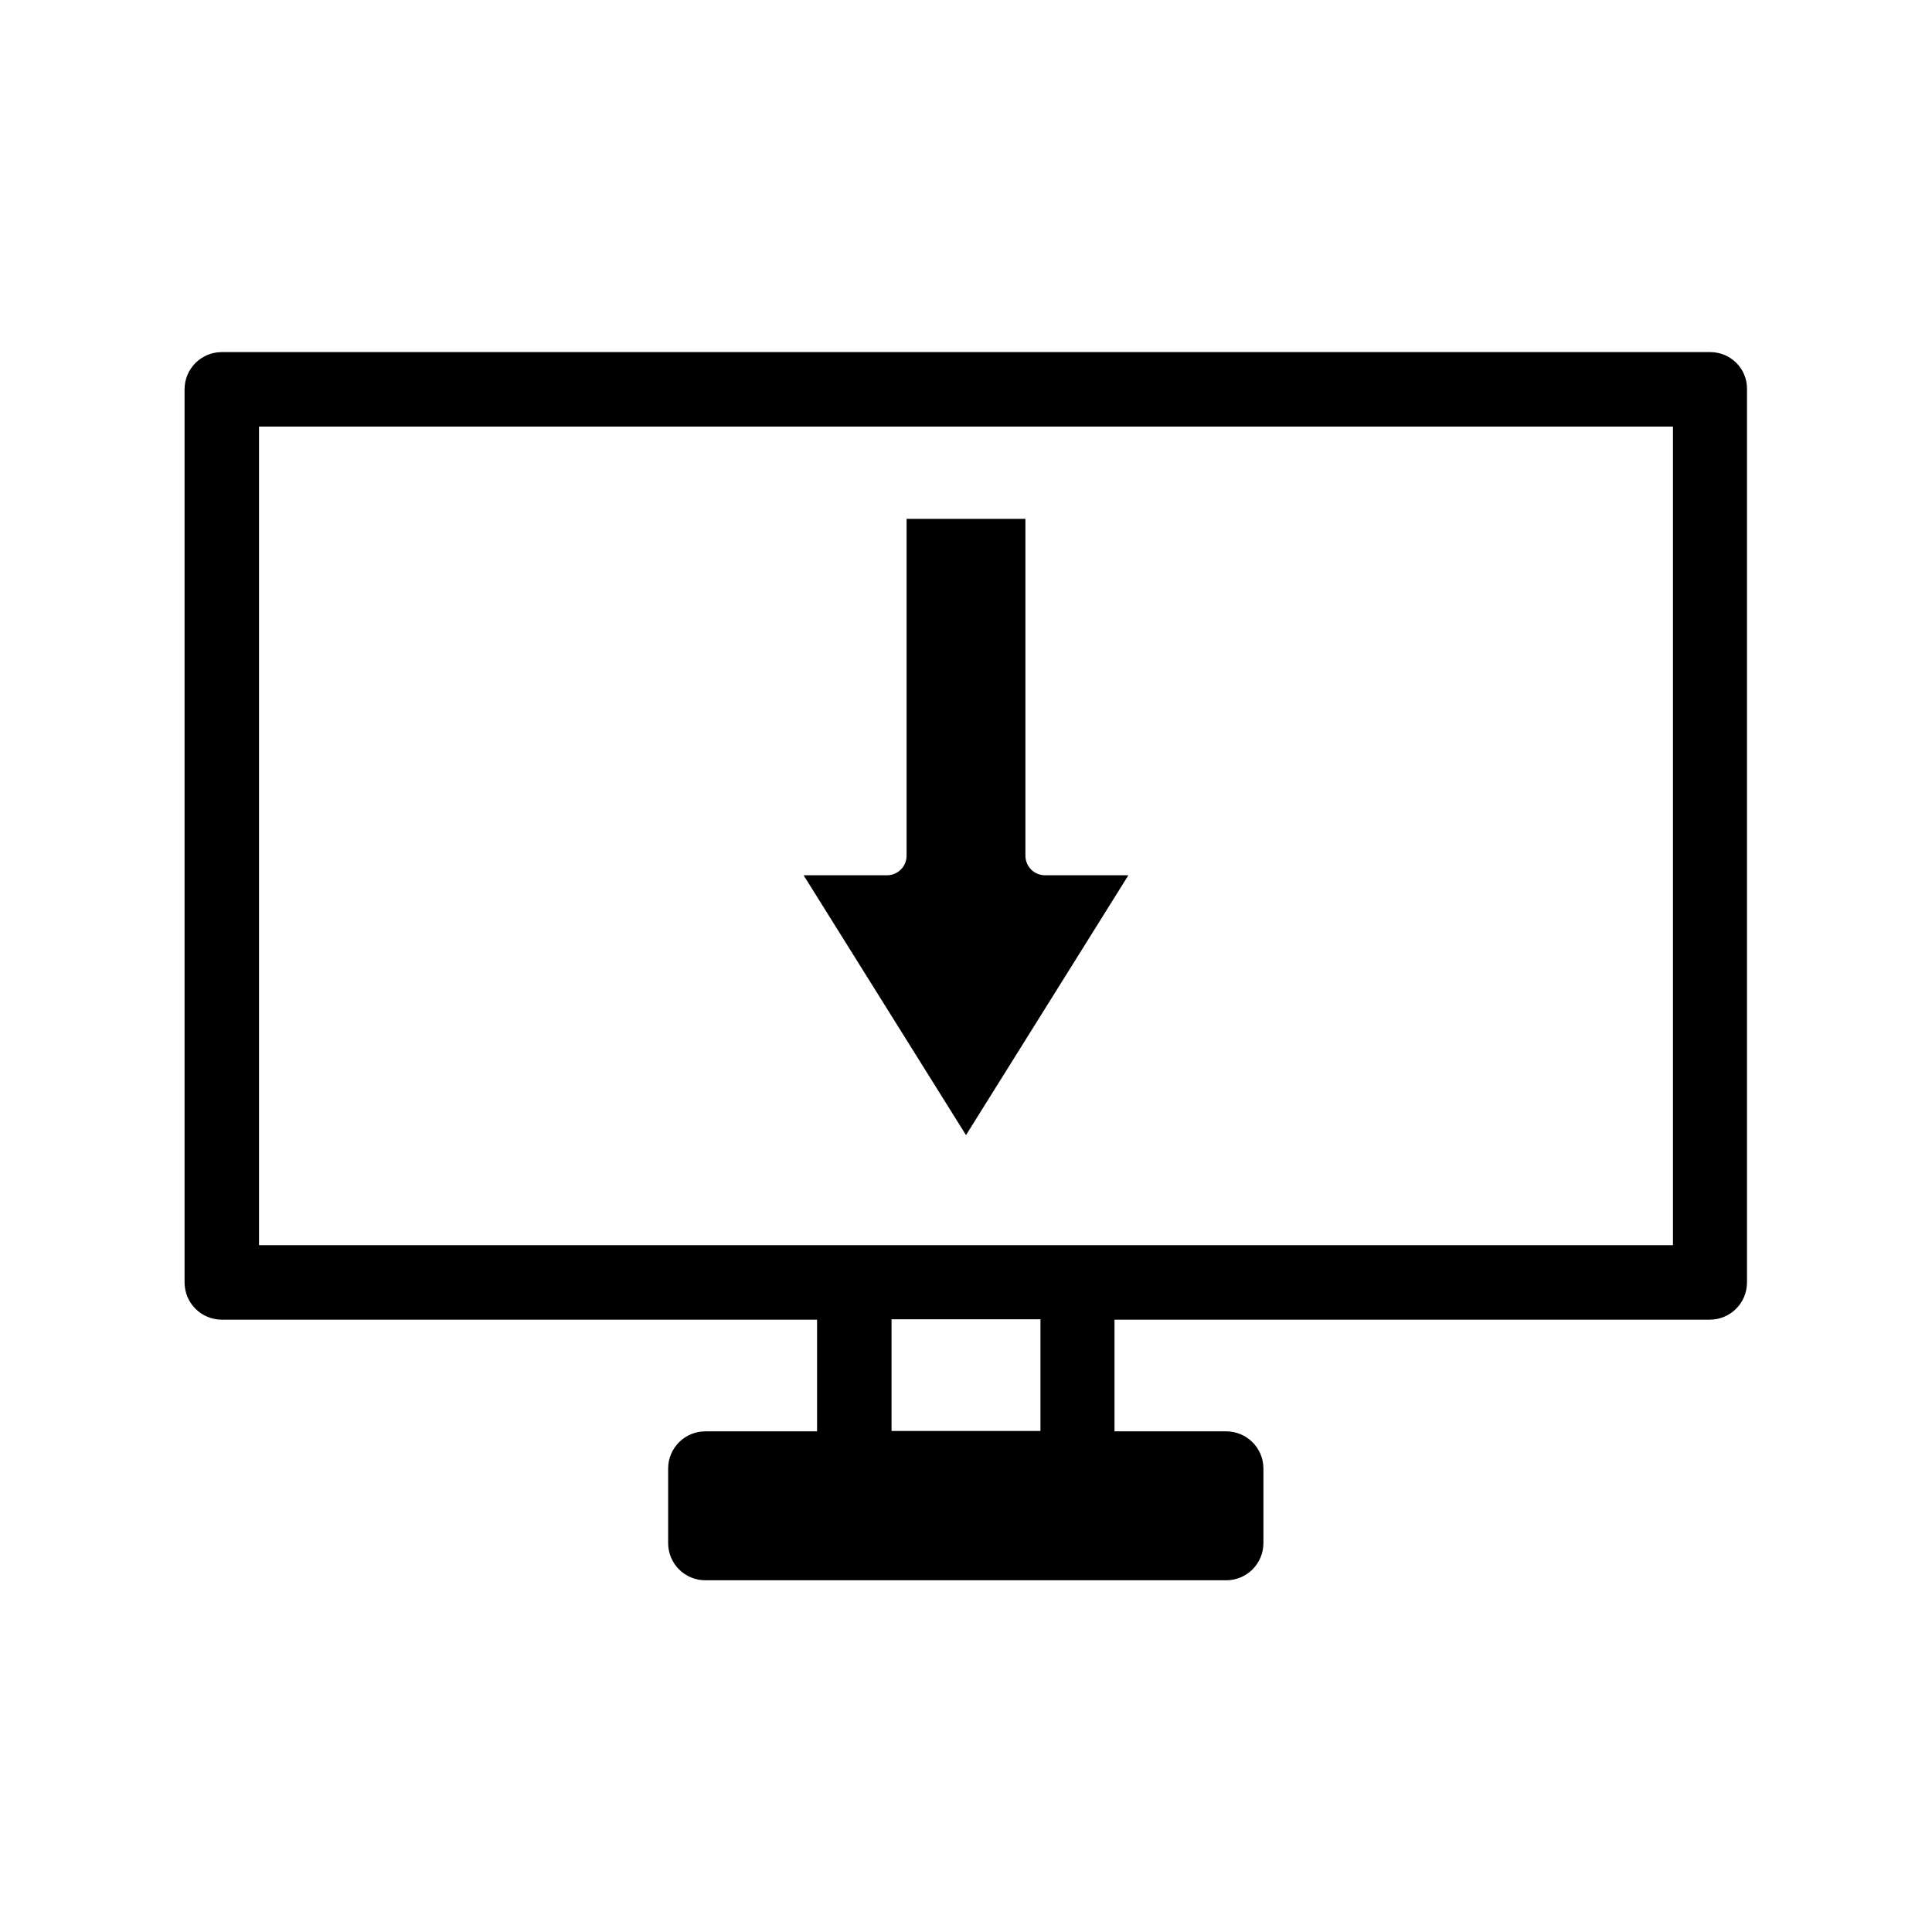
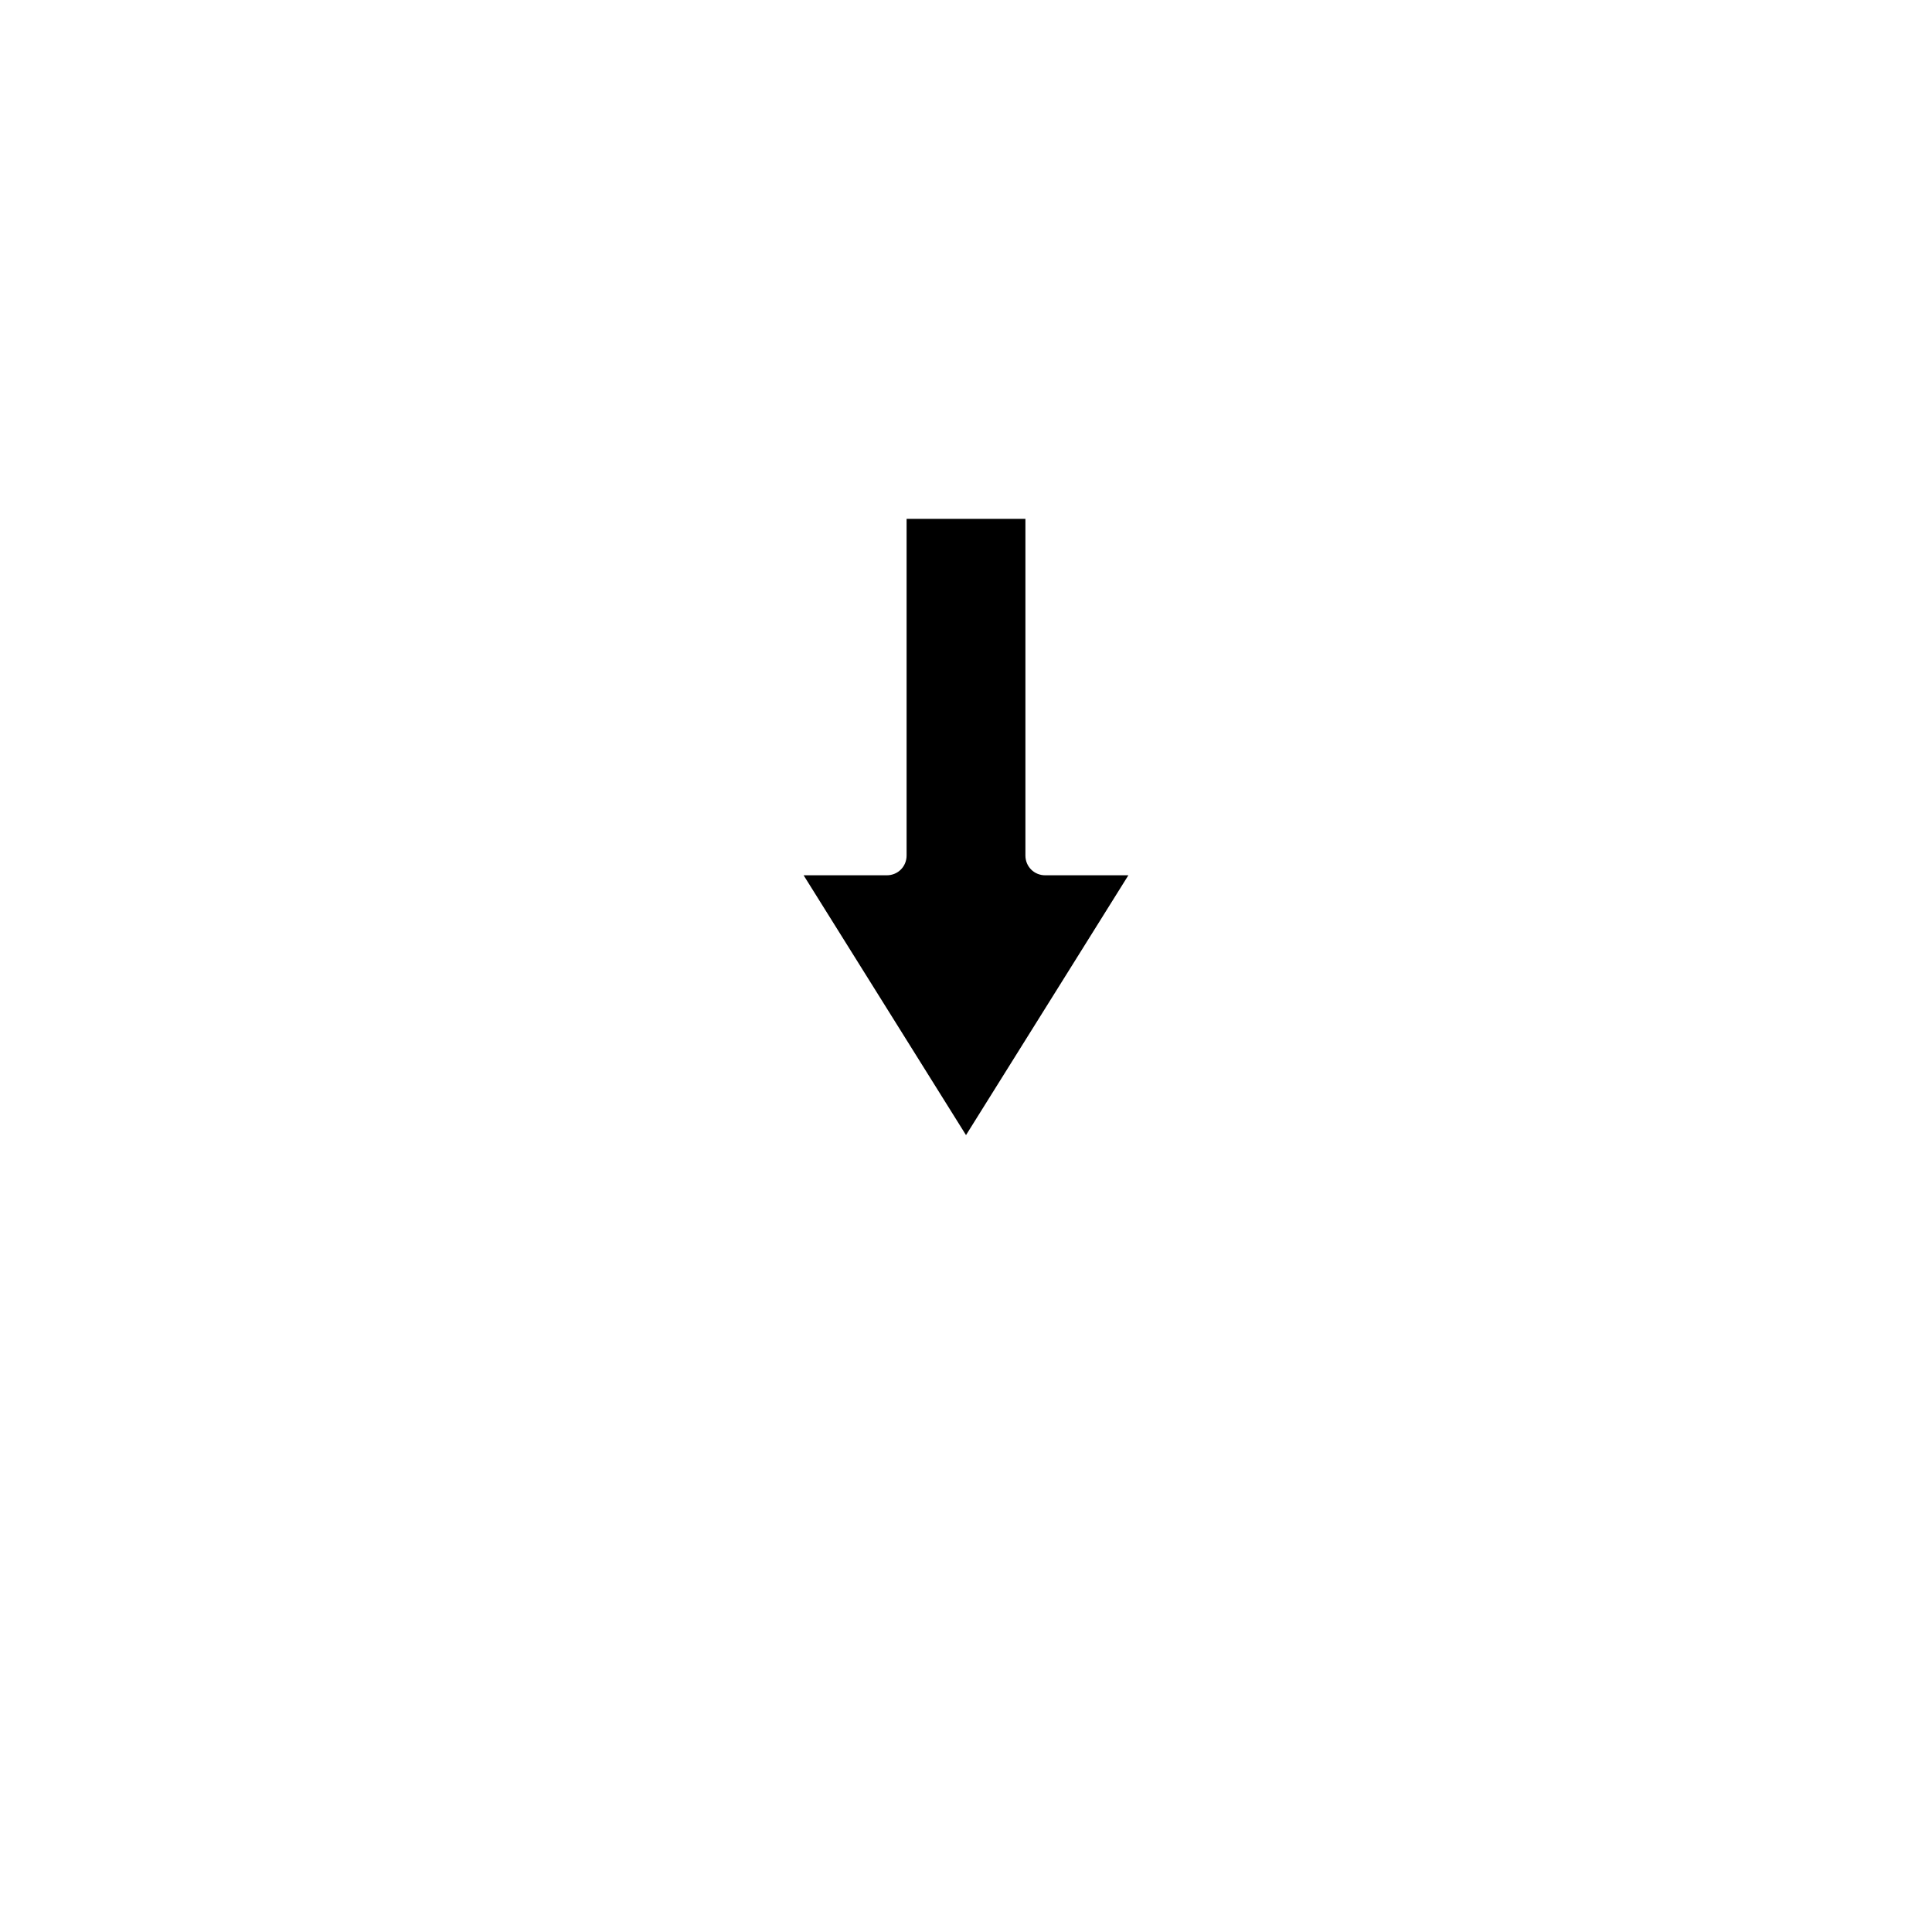
<svg xmlns="http://www.w3.org/2000/svg" fill="#000000" width="800px" height="800px" version="1.1" viewBox="144 144 512 512">
  <g>
-     <path d="m597.22 237.31h-394.44c-5.457 0-9.867 4.41-9.867 9.867v236.68c0 5.457 4.41 9.867 9.867 9.867h157.75v29.598h-29.598c-5.457 0-9.867 4.41-9.867 9.867v19.734c0 5.457 4.41 9.867 9.867 9.867h138.02c5.457 0 9.867-4.41 9.867-9.867v-19.734c0-5.457-4.41-9.867-9.867-9.867h-29.598v-29.598h157.75c5.457 0 9.867-4.41 9.867-9.867v-236.68c0.105-5.457-4.305-9.867-9.762-9.867zm-177.49 285.91h-39.465v-29.598h39.465zm167.62-49.227h-374.71v-216.95h374.71z" />
    <path d="m443.03 375.96h-22.039c-2.938 0-5.246-2.309-5.246-5.246v-89.215h-31.488v89.215c0 2.938-2.309 5.246-5.246 5.246h-22.043l43.035 68.855z" />
  </g>
</svg>